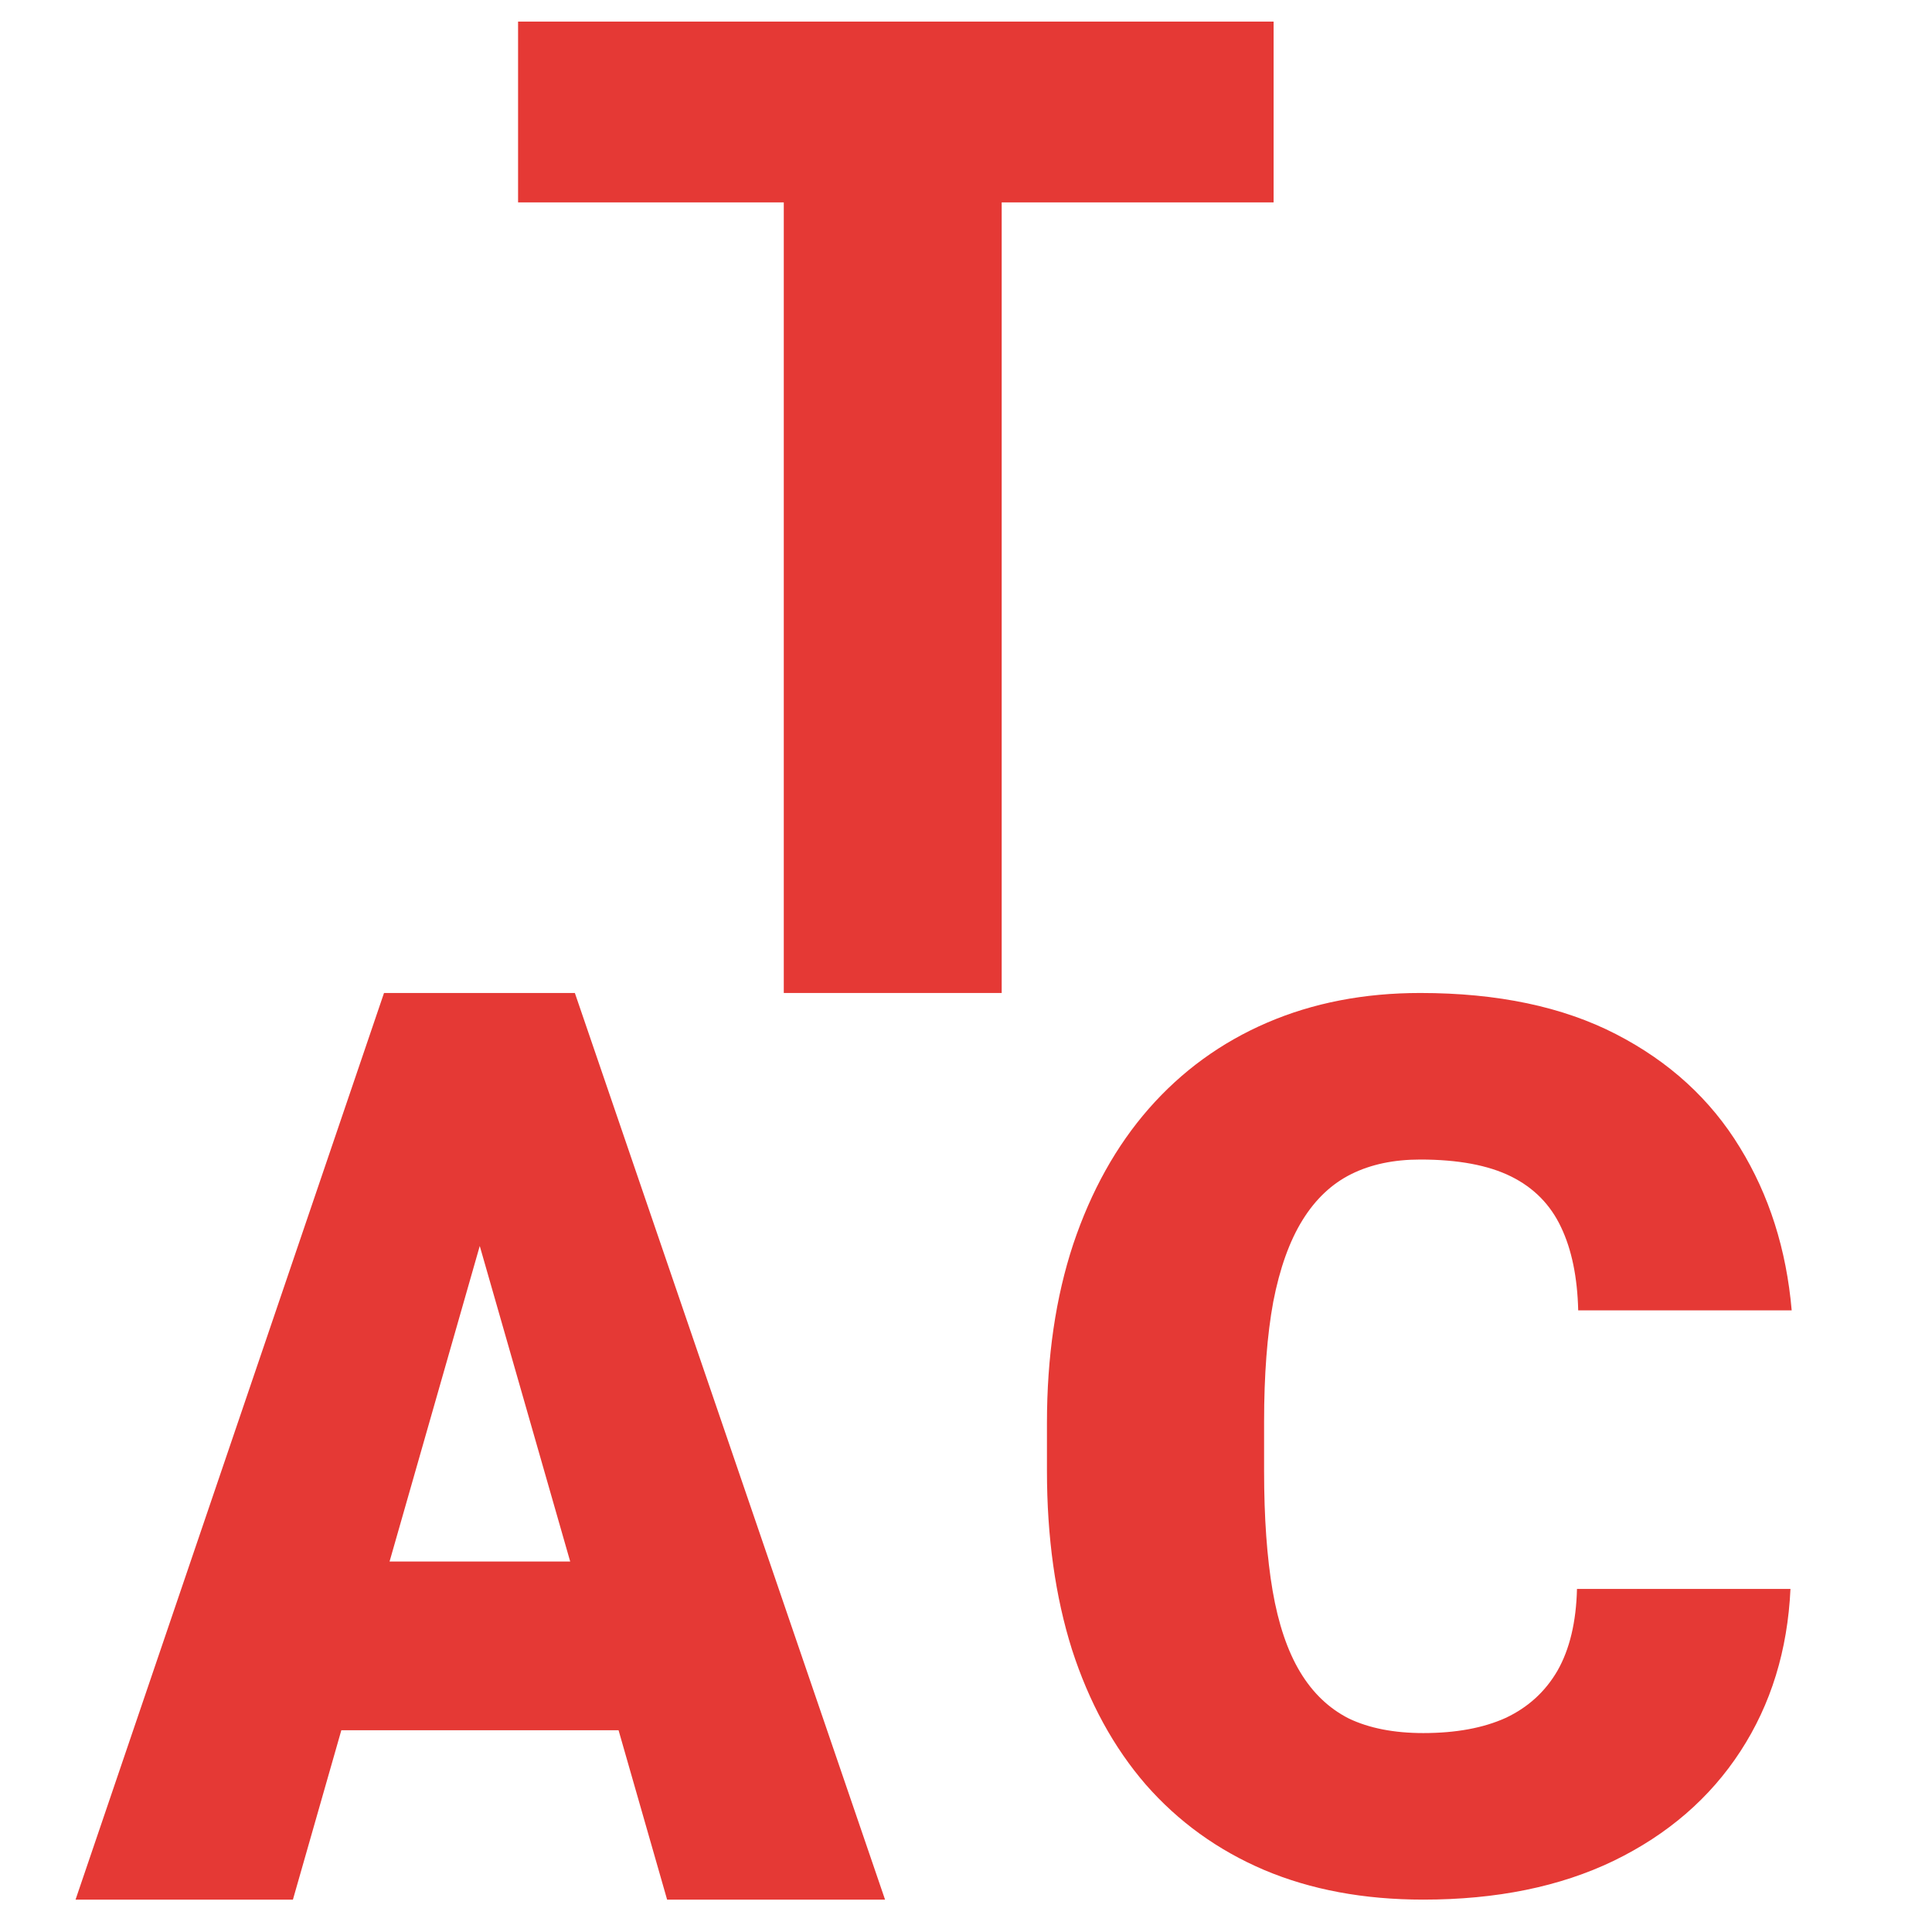
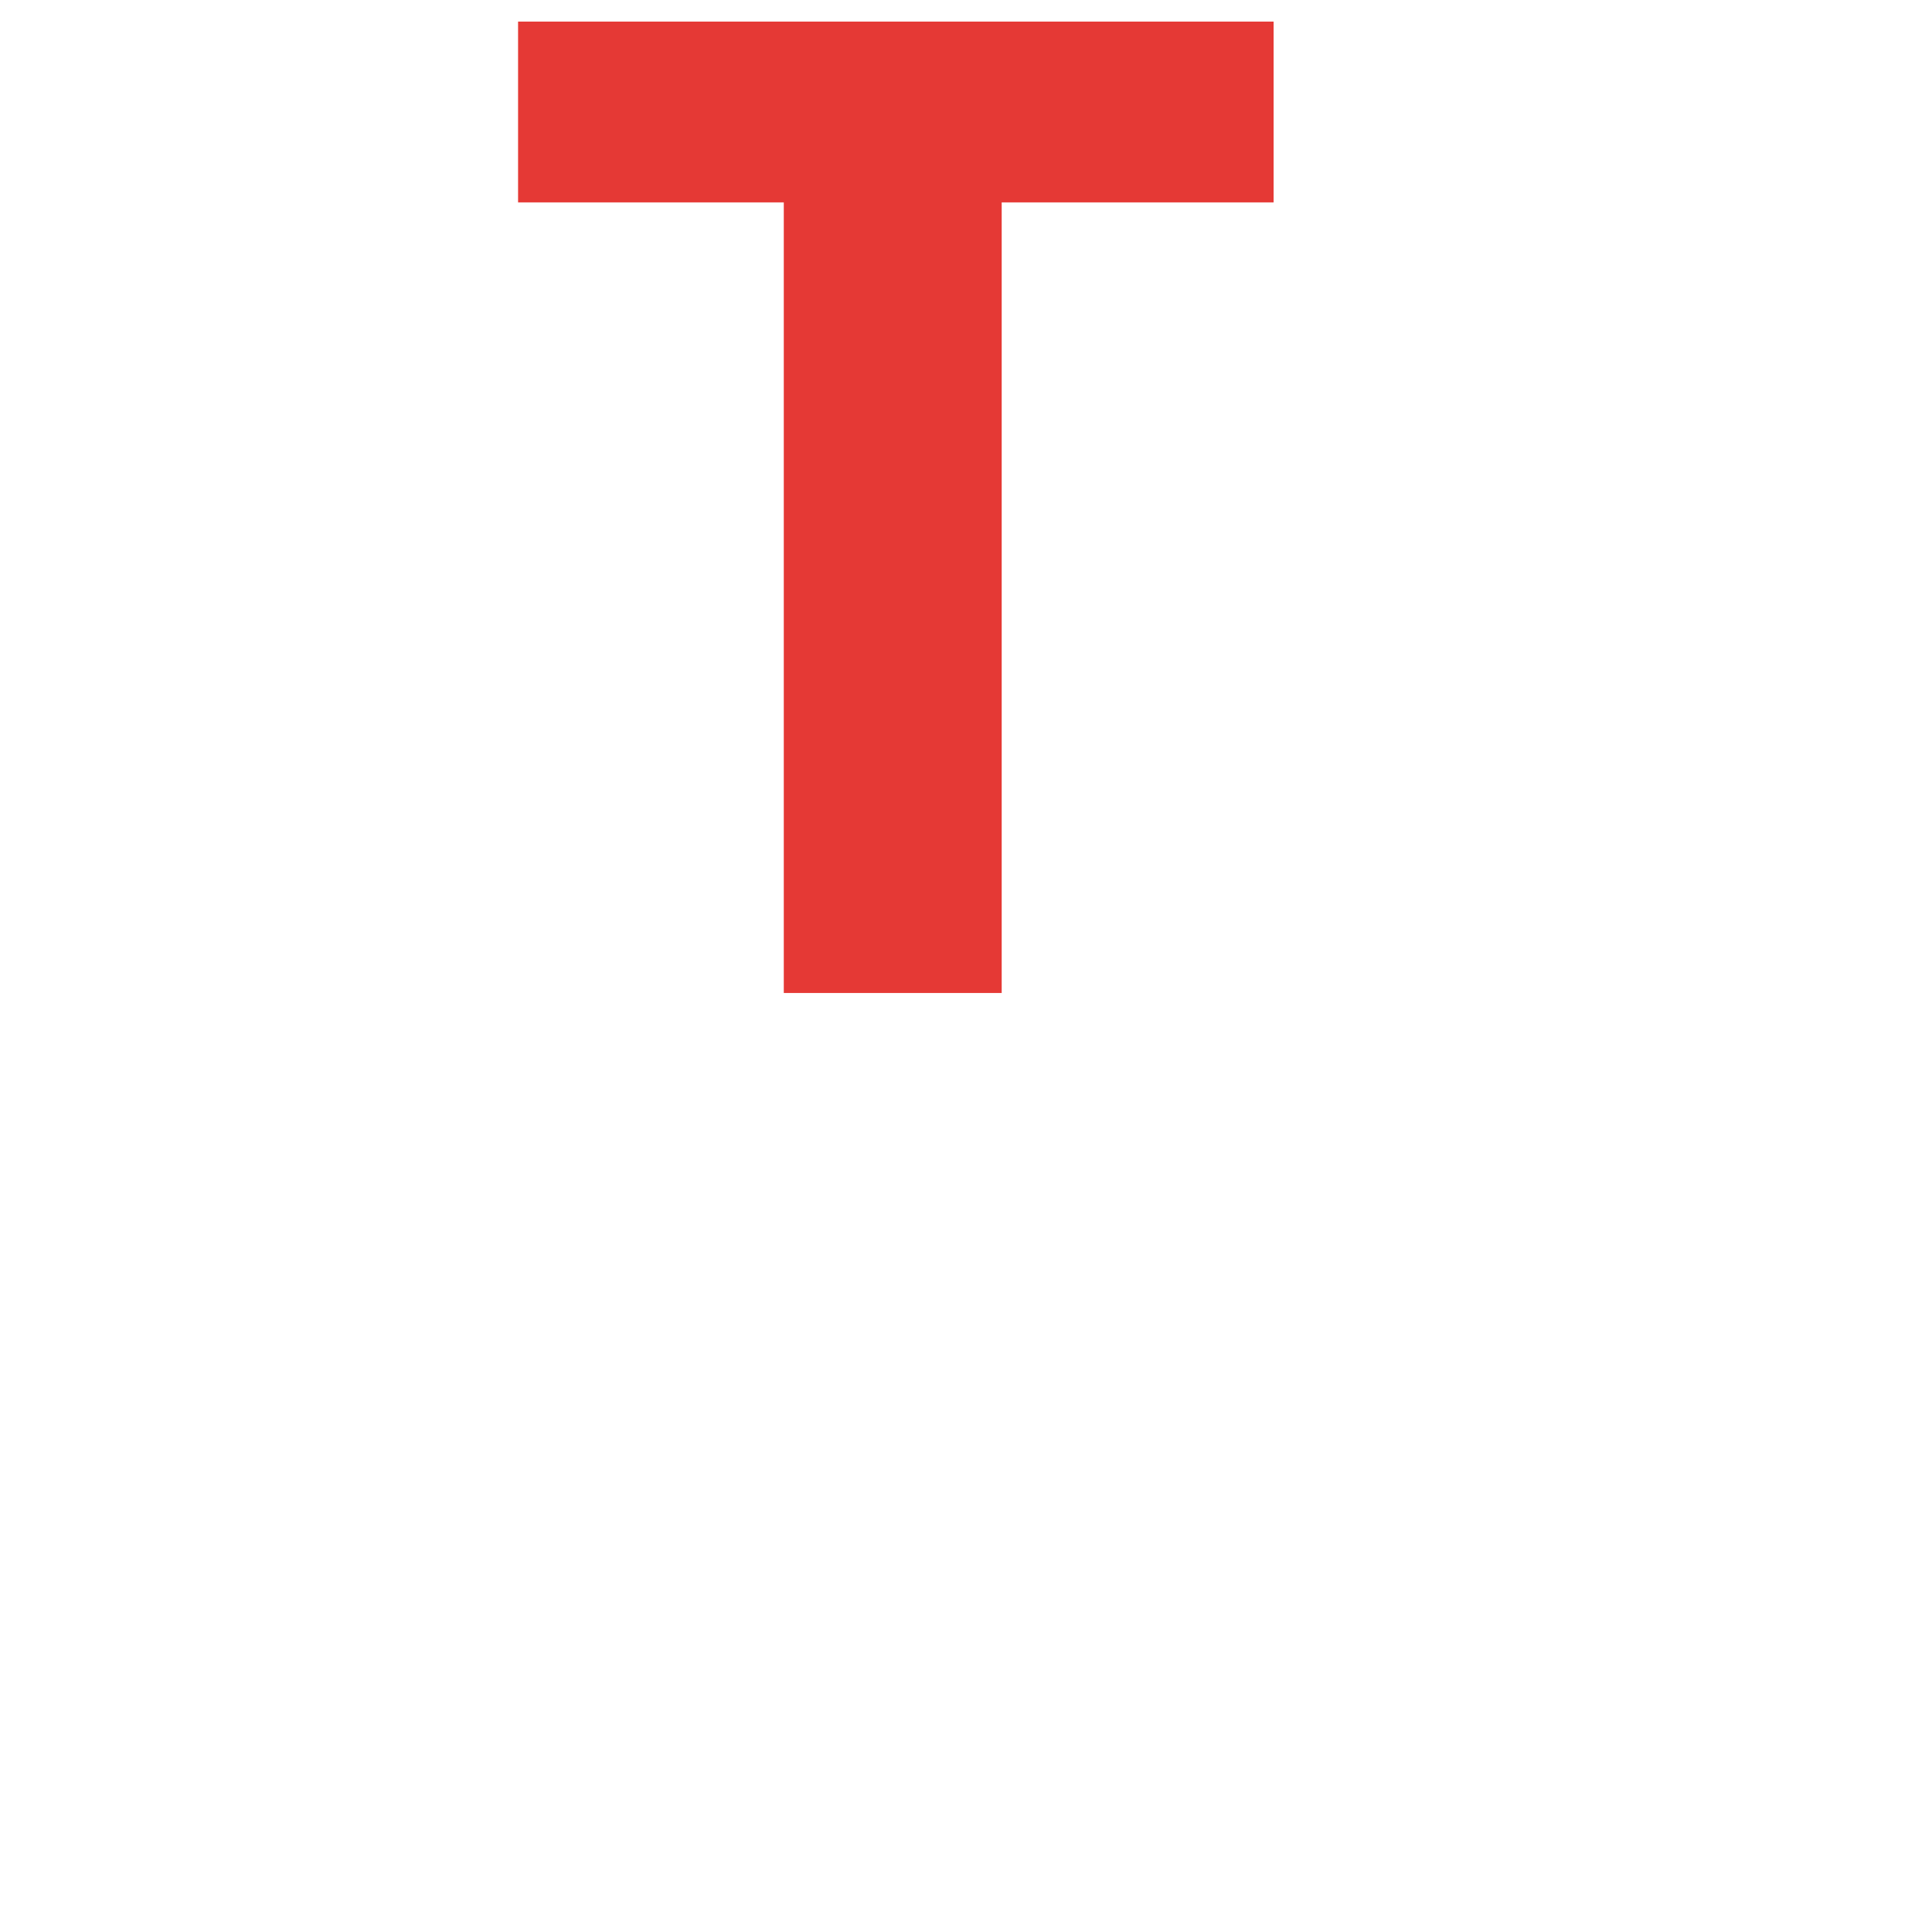
<svg xmlns="http://www.w3.org/2000/svg" width="179" height="179" viewBox="0 0 179 179" fill="none">
  <g id="Favicon_1">
-     <path id="Ñ" d="M92.807 2V92H72.618V2H92.807ZM118 2V18.751H48V2H118Z" fill="#E53935" />
-     <path id="Ð°" d="M46.103 109.654L27.139 176H7L35.579 92H48.346L46.103 109.654ZM61.808 176L42.791 109.654L40.333 92H53.261L82 176H61.808ZM61.06 144.673V160.308H21.156V144.673H61.06Z" fill="#E53935" />
-     <path id="Ñ" d="M146.108 147.214H165.887C165.623 152.9 164.079 157.913 161.253 162.253C158.428 166.592 154.509 169.977 149.499 172.409C144.526 174.803 138.649 176 131.867 176C126.367 176 121.45 175.084 117.118 173.251C112.823 171.418 109.169 168.78 106.155 165.339C103.179 161.897 100.899 157.726 99.317 152.826C97.772 147.925 97 142.407 97 136.273V131.84C97 125.705 97.81 120.187 99.43 115.287C101.088 110.349 103.423 106.159 106.437 102.717C109.489 99.239 113.143 96.582 117.4 94.749C121.658 92.916 126.386 92 131.585 92C138.743 92 144.79 93.272 149.725 95.816C154.66 98.359 158.484 101.857 161.197 106.309C163.909 110.723 165.51 115.754 166 121.403H146.221C146.146 118.335 145.618 115.773 144.639 113.715C143.659 111.621 142.115 110.049 140.005 109.002C137.895 107.955 135.088 107.431 131.585 107.431C129.136 107.431 127.007 107.88 125.199 108.778C123.391 109.675 121.884 111.097 120.678 113.042C119.473 114.987 118.568 117.512 117.966 120.617C117.4 123.685 117.118 127.388 117.118 131.727V136.273C117.118 140.612 117.382 144.315 117.909 147.383C118.437 150.45 119.284 152.957 120.452 154.902C121.62 156.847 123.127 158.287 124.973 159.222C126.857 160.12 129.155 160.569 131.867 160.569C134.881 160.569 137.424 160.102 139.496 159.166C141.568 158.194 143.17 156.735 144.3 154.79C145.43 152.807 146.033 150.282 146.108 147.214Z" fill="#E53935" />
+     <path id="Ñ" d="M92.807 2V92H72.618V2H92.807ZM118 2V18.751H48V2H118" fill="#E53935" />
  </g>
</svg>